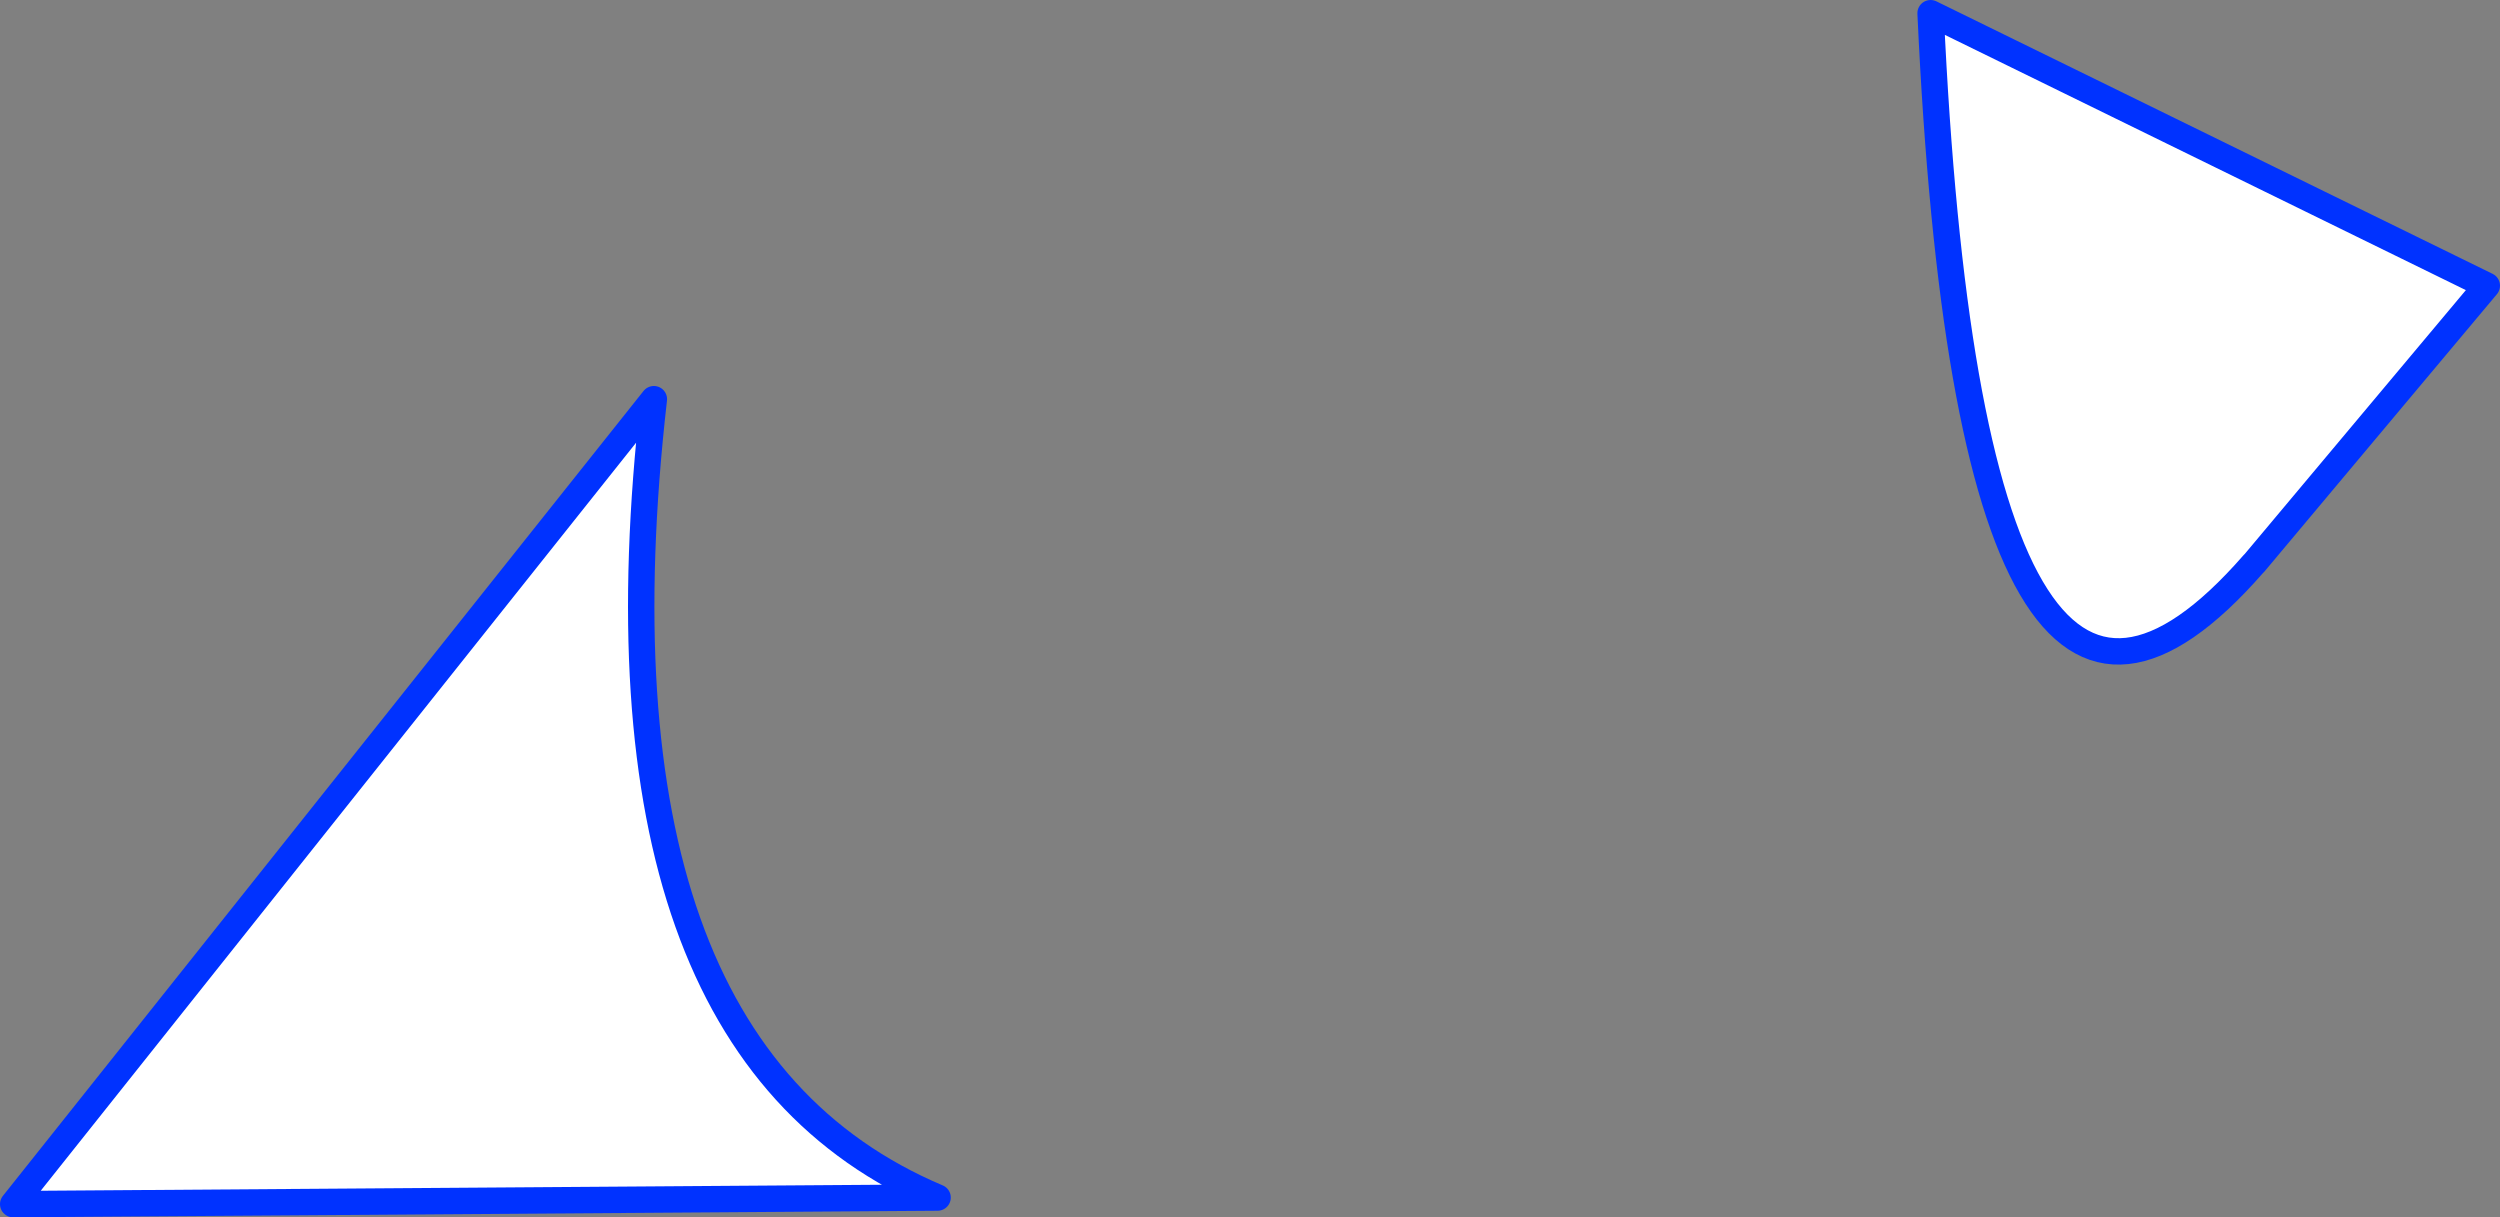
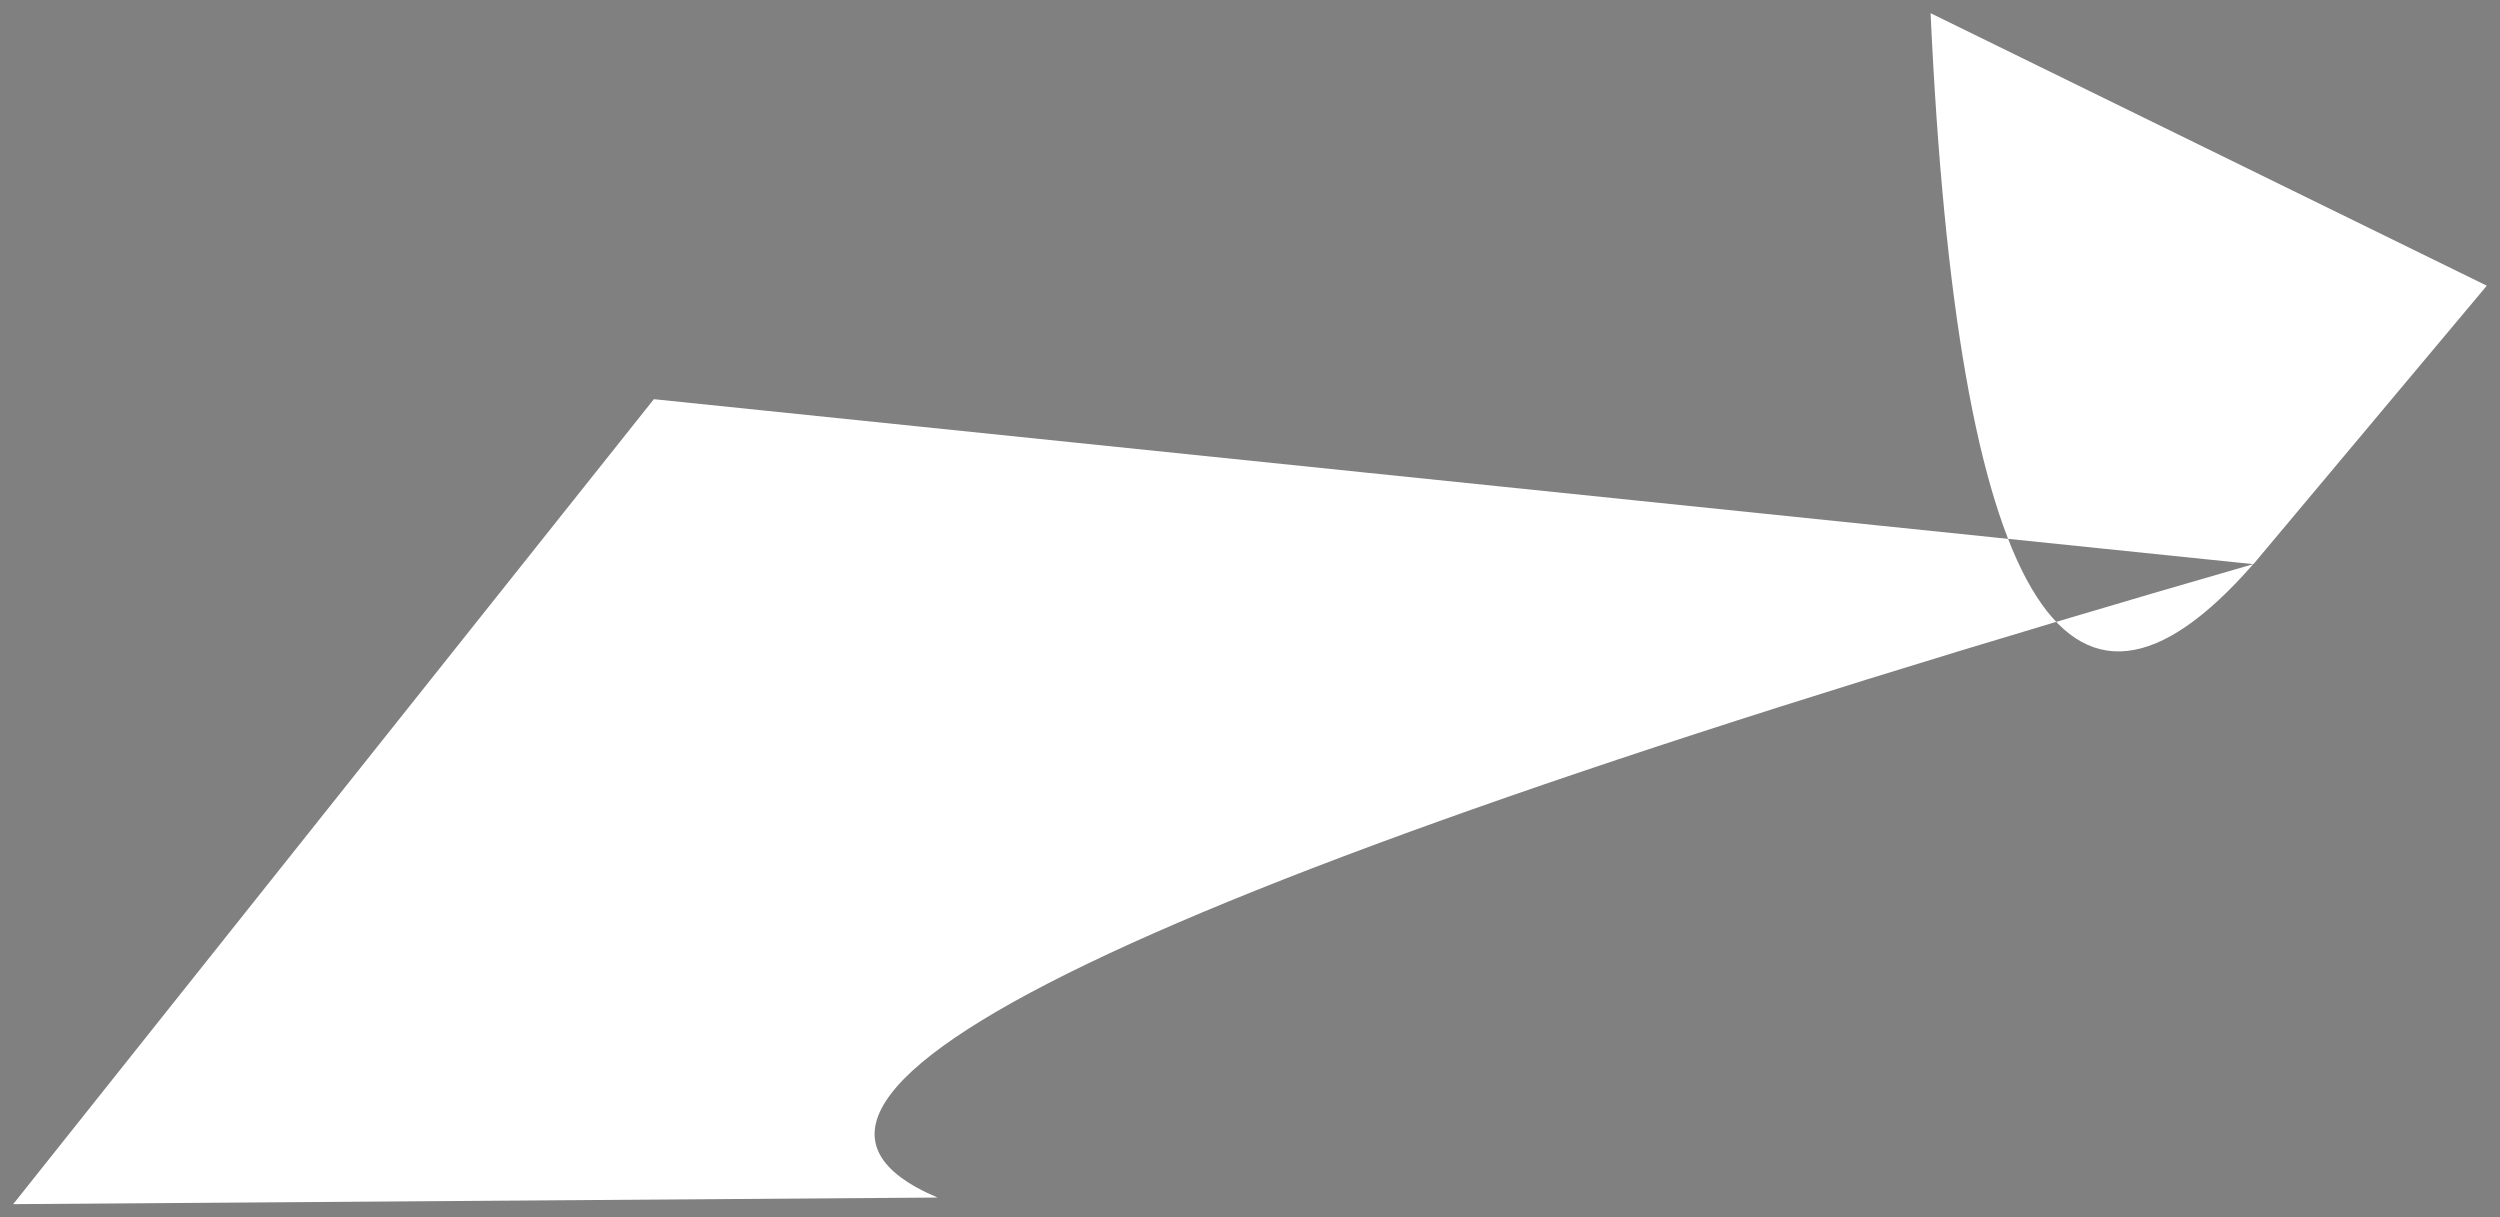
<svg xmlns="http://www.w3.org/2000/svg" height="92.25px" width="189.45px">
  <rect width="100%" height="100%" fill="#808080" stroke="none" />
  <g transform="matrix(1.0, 0.0, 0.0, 1.0, -241.45, -185.25)">
-     <path d="M412.2 228.0 Q390.8 252.5 387.75 186.25 L429.9 206.9 412.3 227.9 412.2 228.0 M291.0 215.5 Q285.4 264.55 312.5 276.0 L242.45 276.5 291.0 215.5" fill="#ffffff" fill-rule="evenodd" stroke="none" />
-     <path d="M412.2 228.0 Q390.8 252.5 387.75 186.25 L429.9 206.9 412.3 227.9 412.2 228.0 M291.0 215.5 L242.45 276.5 312.5 276.0 Q285.4 264.55 291.0 215.5" fill="none" stroke="#0032ff" stroke-linecap="round" stroke-linejoin="round" stroke-width="2.0" />
+     <path d="M412.2 228.0 Q390.8 252.5 387.75 186.25 L429.9 206.9 412.3 227.9 412.2 228.0 Q285.4 264.55 312.5 276.0 L242.45 276.5 291.0 215.5" fill="#ffffff" fill-rule="evenodd" stroke="none" />
  </g>
</svg>